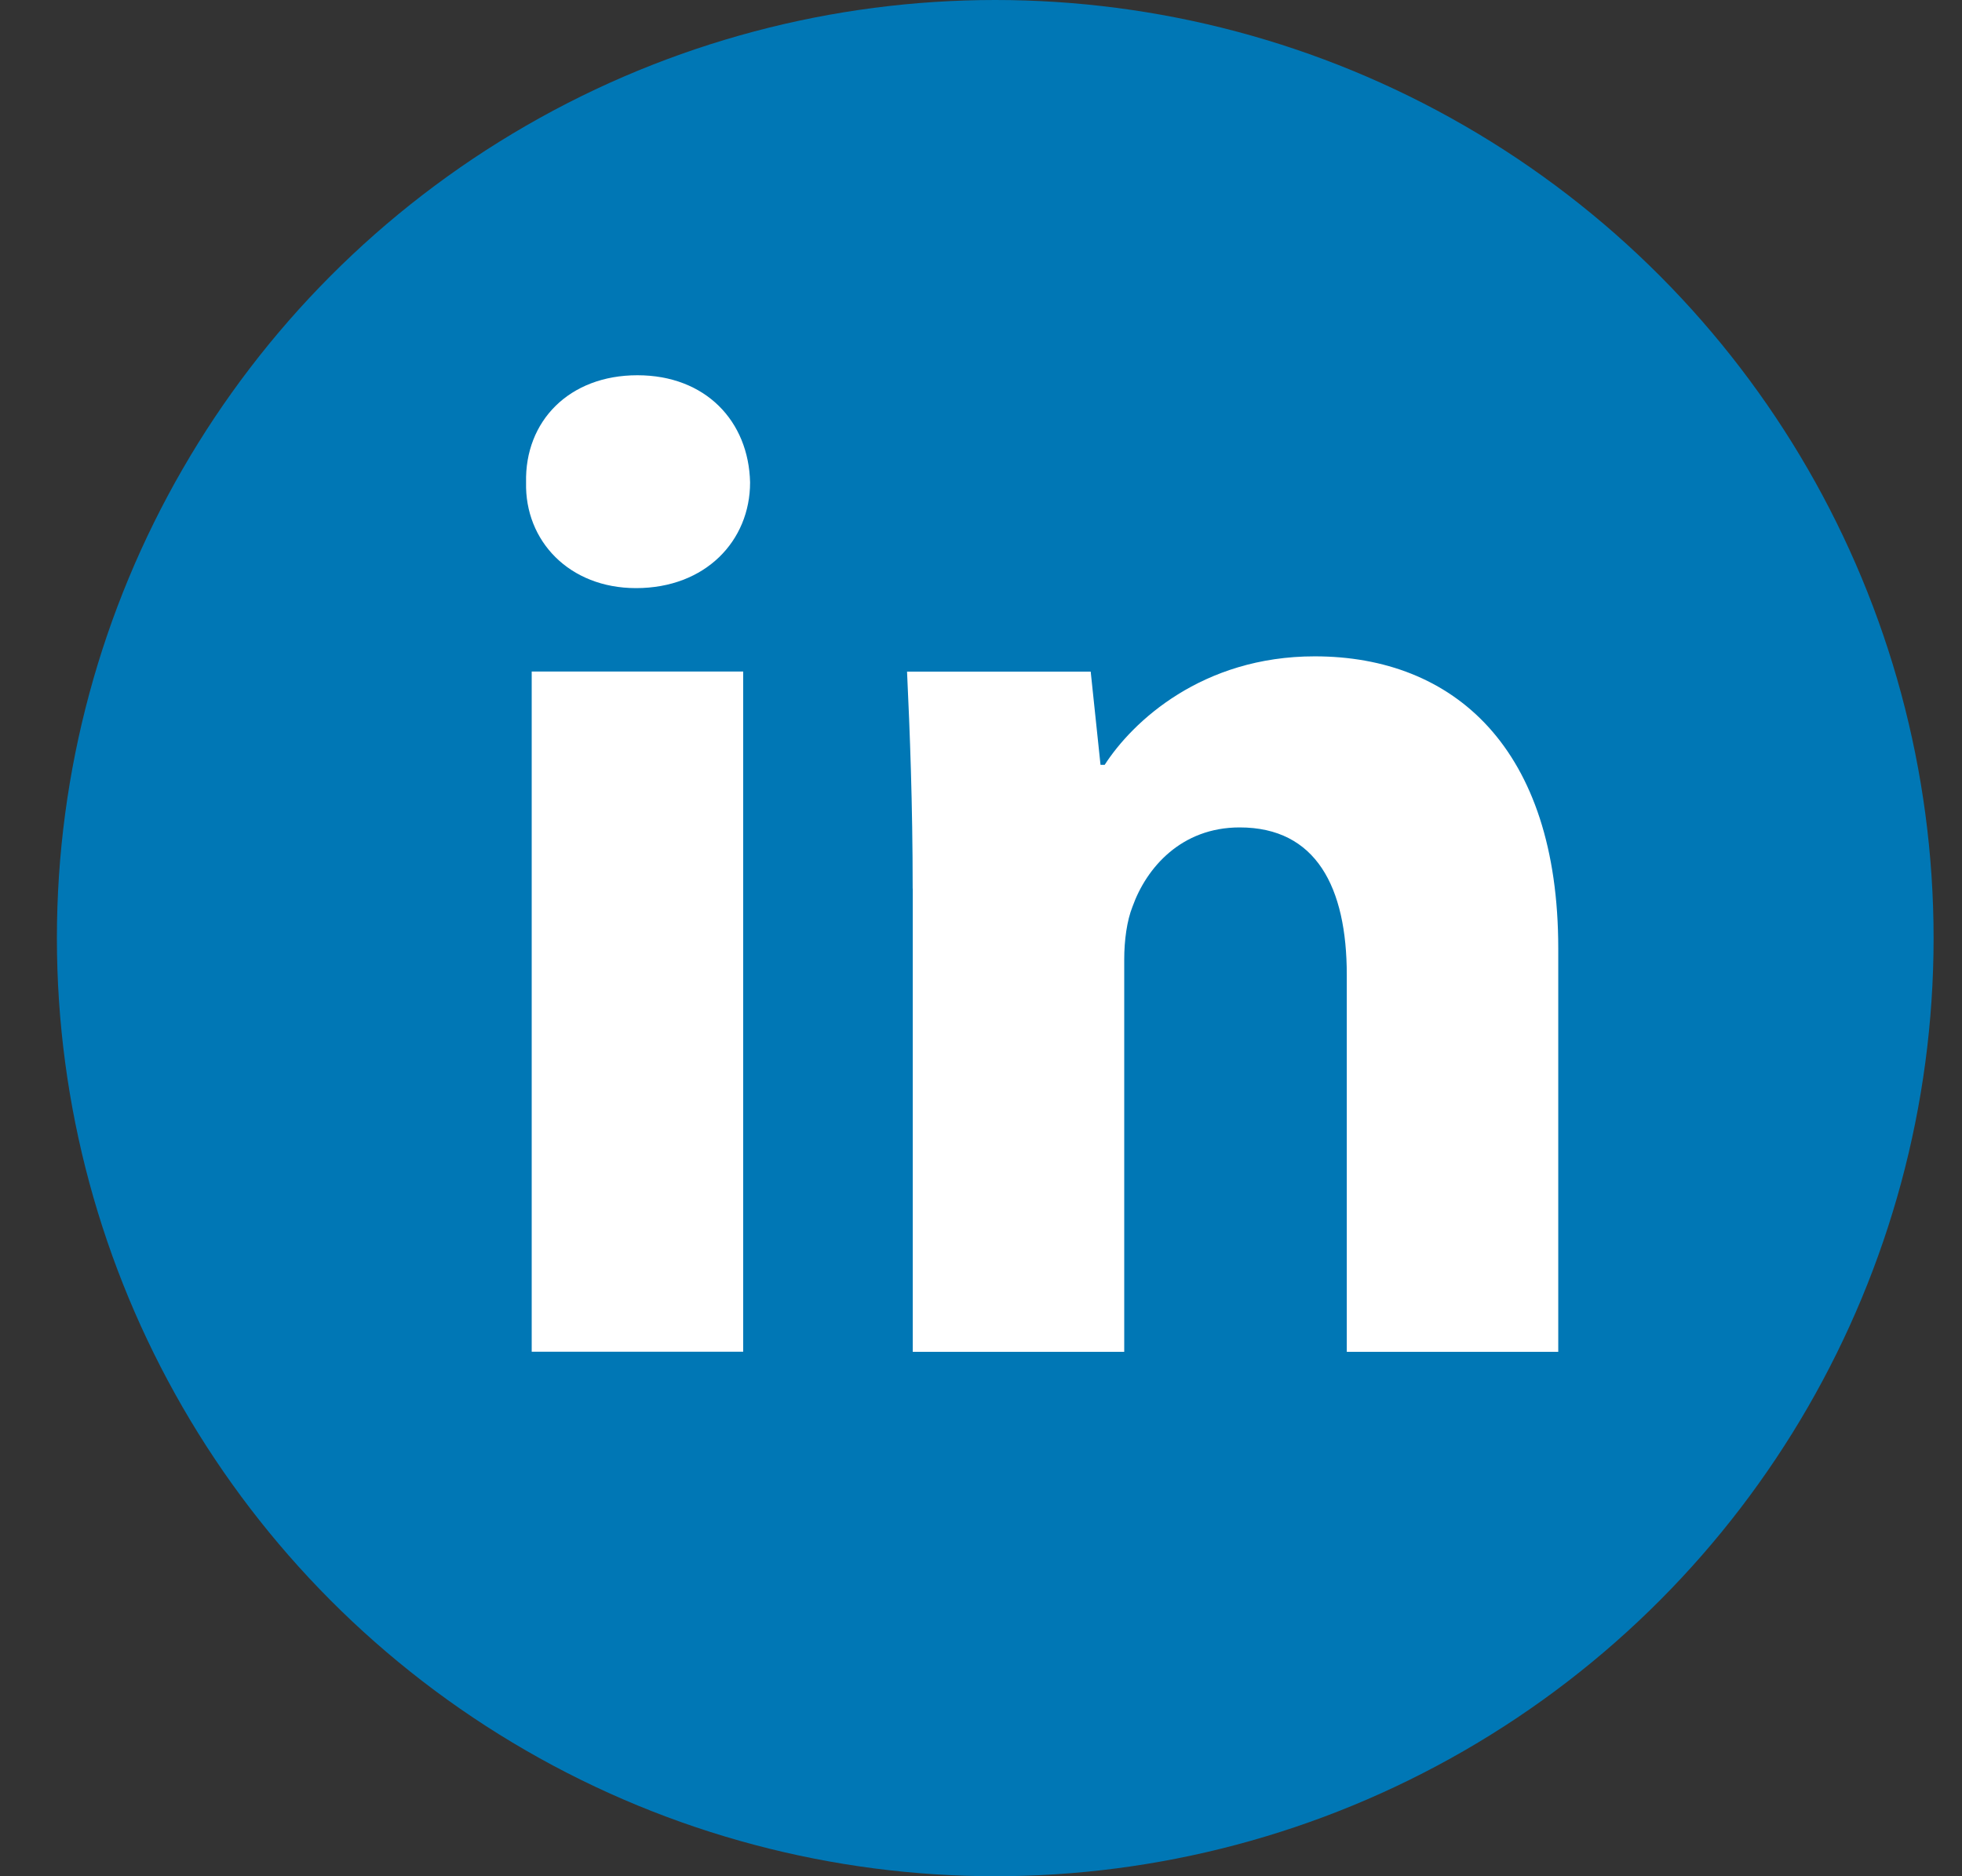
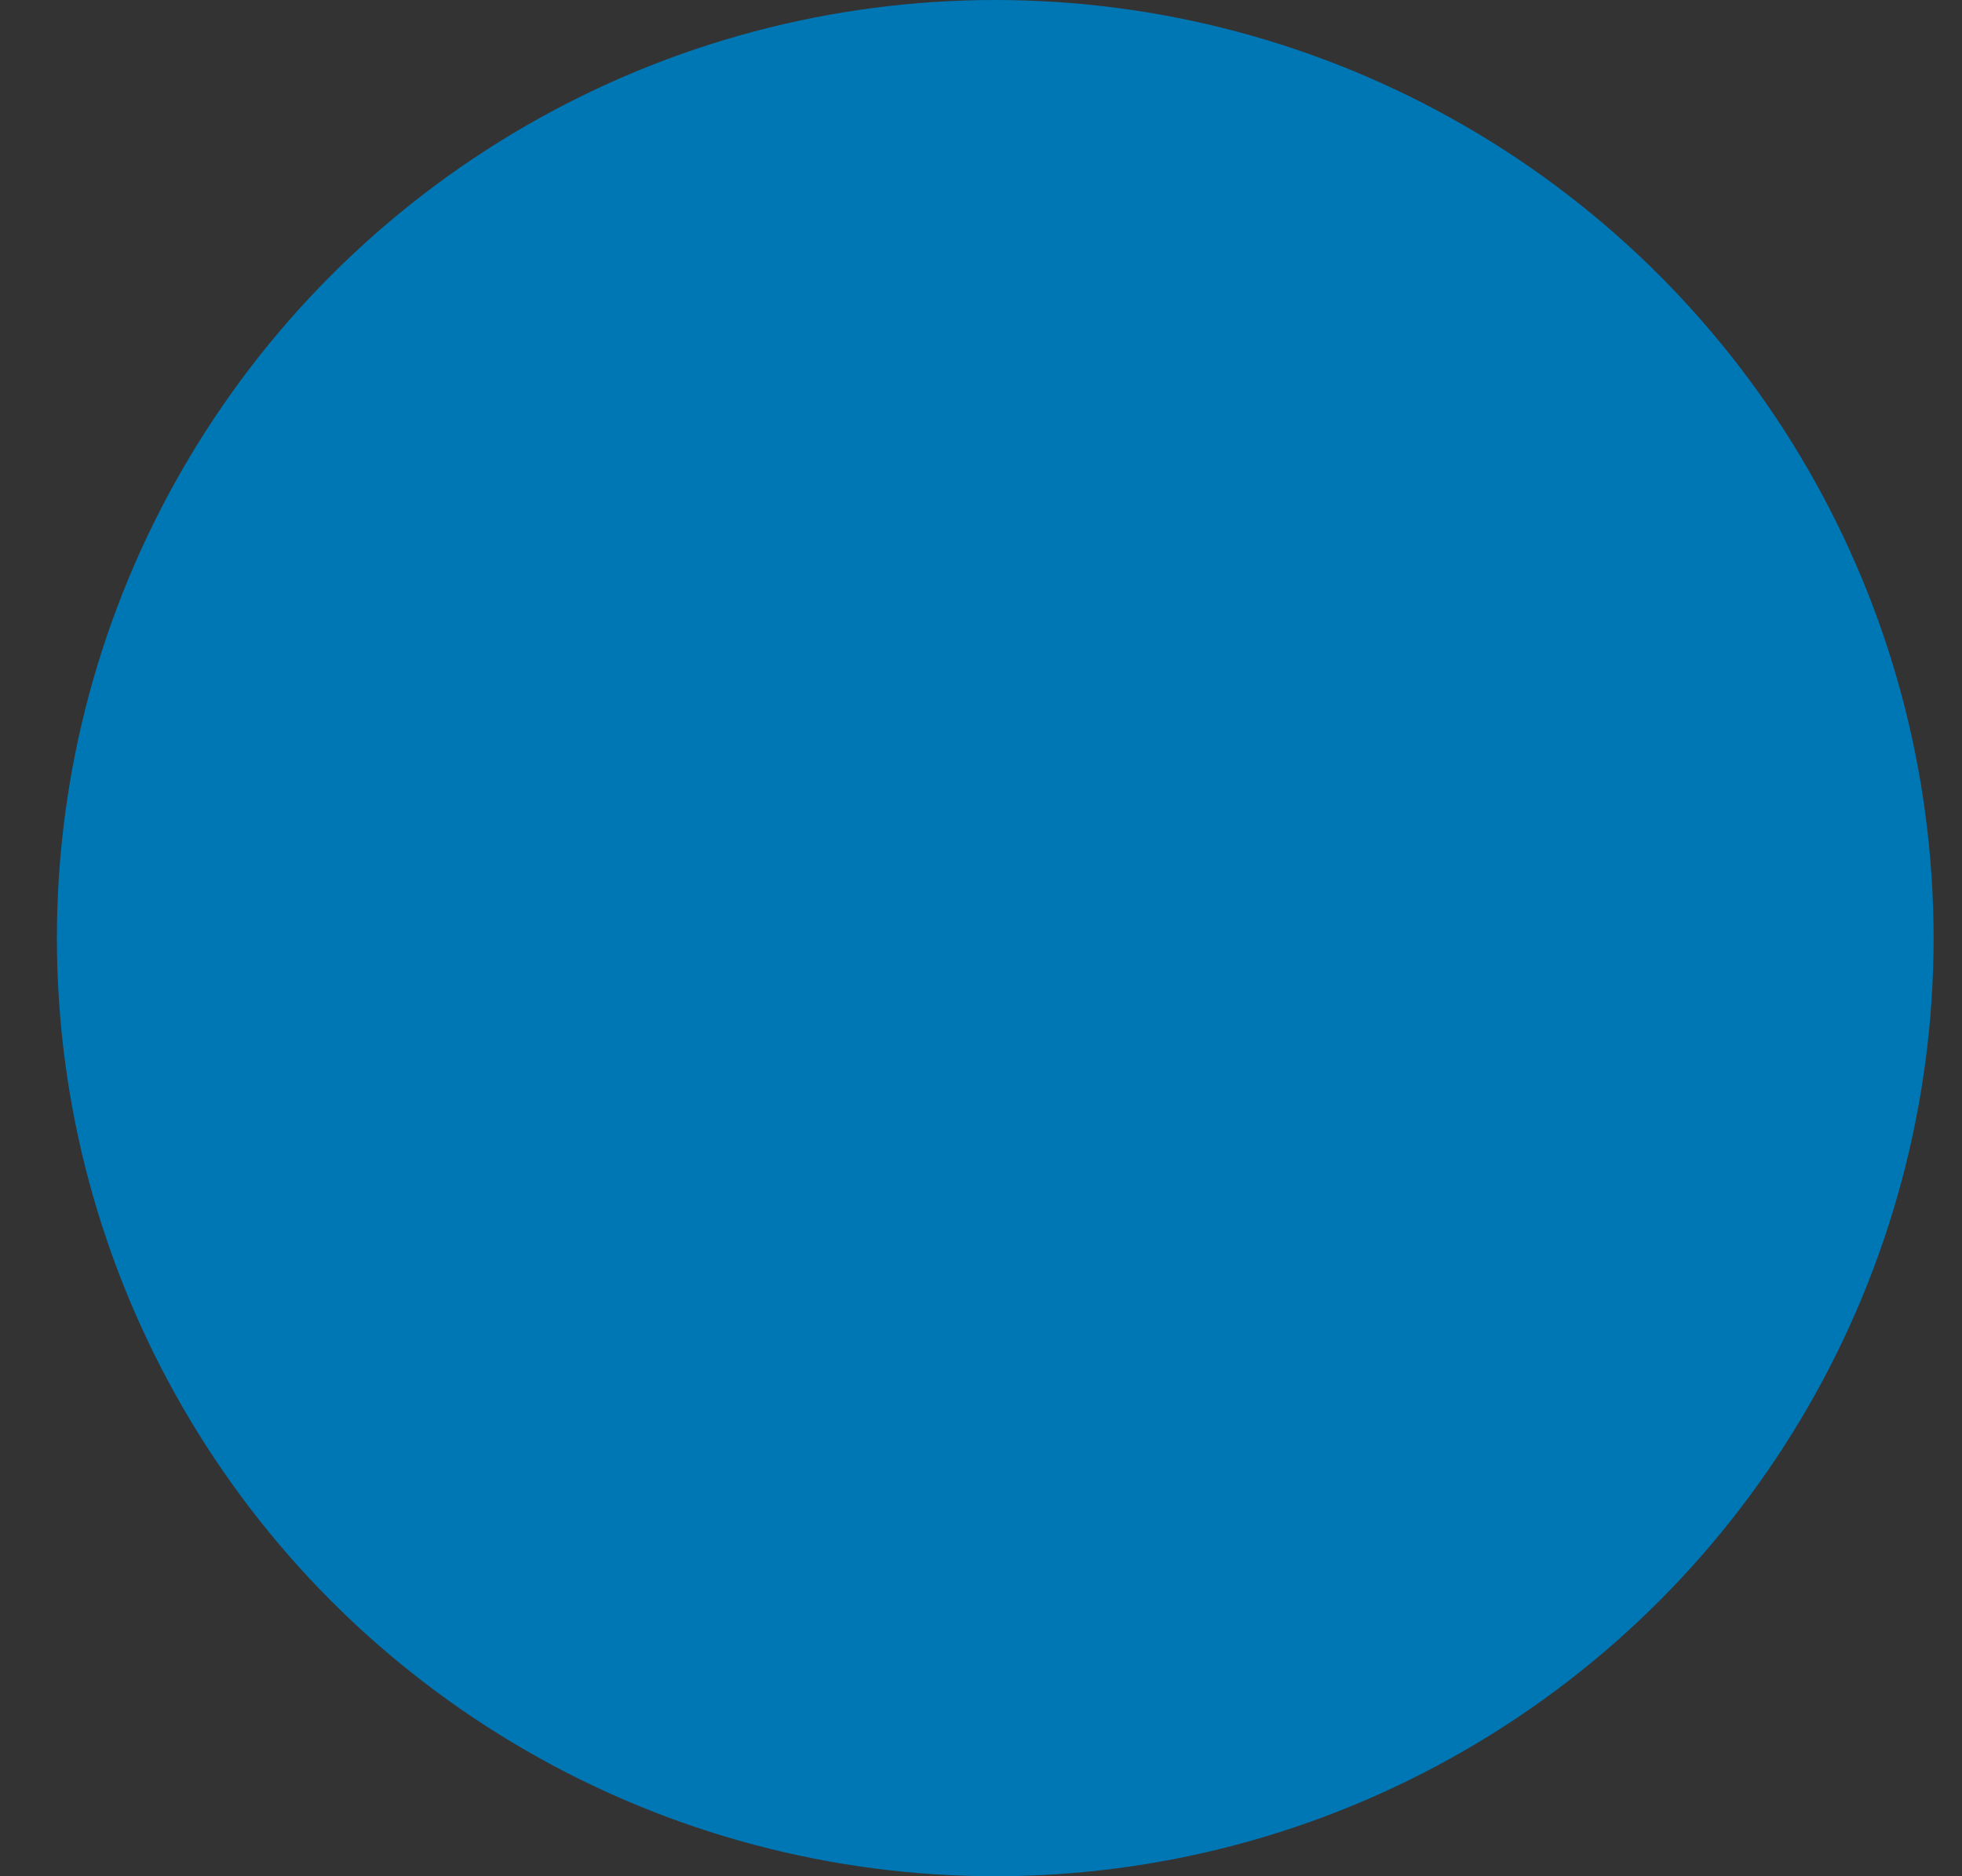
<svg xmlns="http://www.w3.org/2000/svg" width="23" height="22" viewBox="0 0 23 22" fill="none">
  <rect x="0" y="0" width="23" height="22" fill="#333333" stroke="none" />
  <circle cx="11.667" cy="11" r="11" fill="#0077B5" />
-   <path fill-rule="evenodd" clip-rule="evenodd" d="M8.793 5.657C8.793 6.341 8.271 6.896 7.456 6.896C6.672 6.896 6.151 6.341 6.167 5.657C6.151 4.938 6.672 4.4 7.472 4.4C8.271 4.4 8.777 4.938 8.793 5.657ZM6.233 15.851V7.874H8.712V15.85H6.233V15.851Z" fill="white" />
-   <path fill-rule="evenodd" clip-rule="evenodd" d="M10.699 10.419C10.699 9.424 10.666 8.576 10.633 7.875H12.786L12.901 8.968H12.95C13.276 8.462 14.091 7.696 15.412 7.696C17.043 7.696 18.267 8.772 18.267 11.12V15.851H15.788V11.431C15.788 10.403 15.429 9.702 14.532 9.702C13.847 9.702 13.439 10.175 13.276 10.631C13.211 10.794 13.179 11.023 13.179 11.251V15.851H10.7V10.419H10.699Z" fill="white" />
</svg>